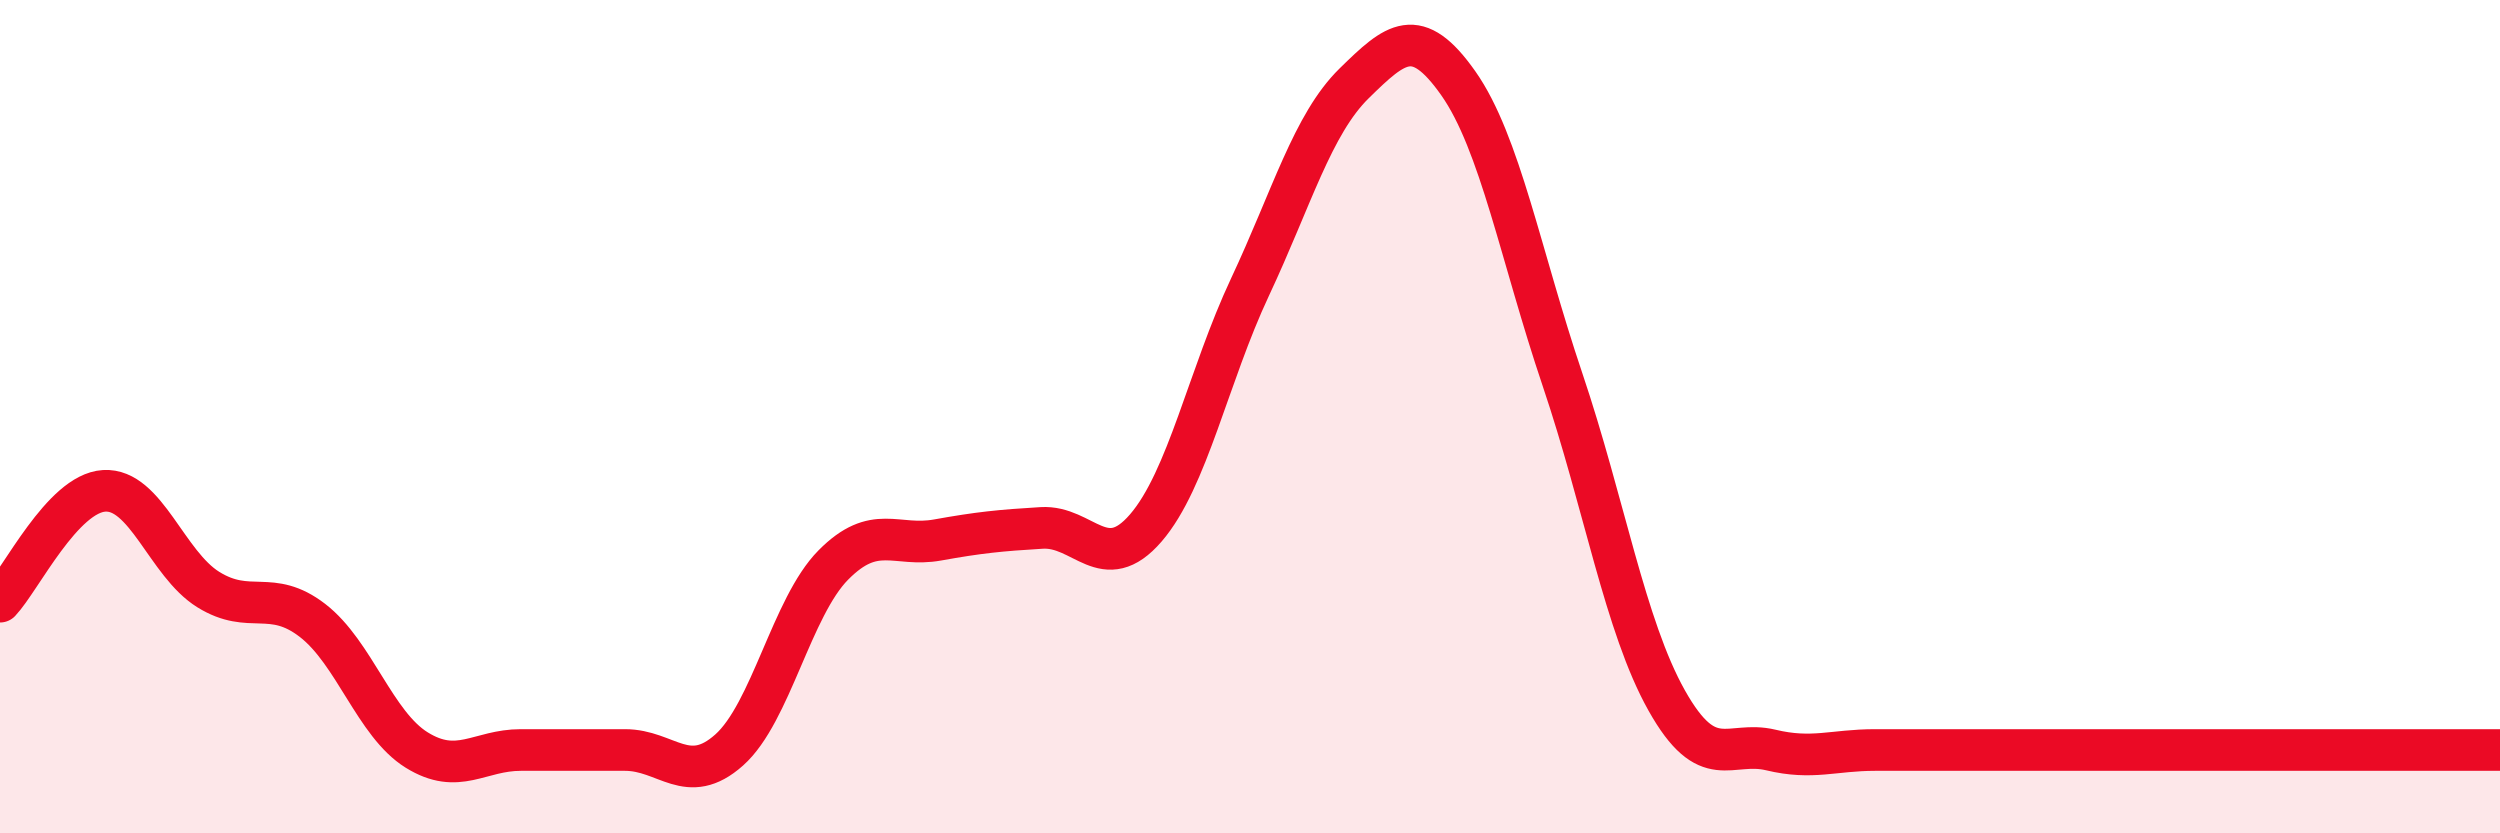
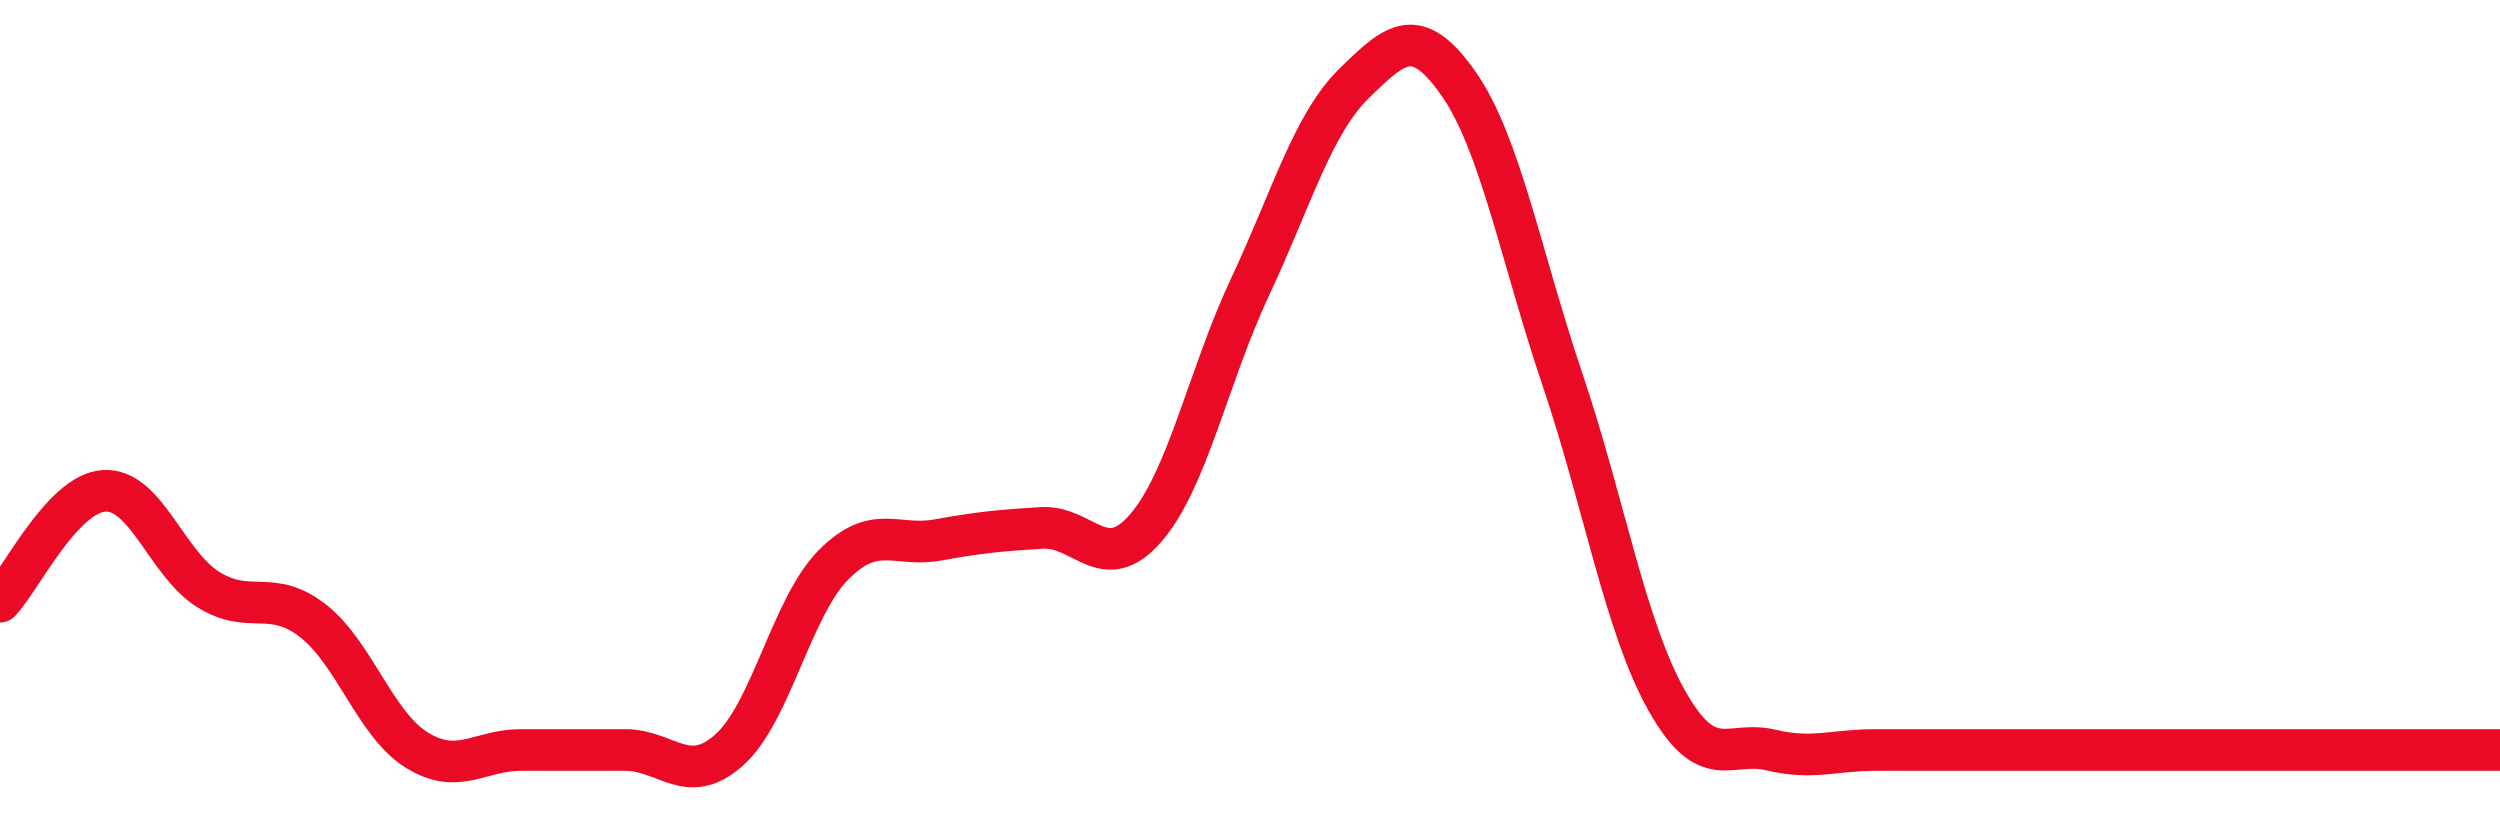
<svg xmlns="http://www.w3.org/2000/svg" width="60" height="20" viewBox="0 0 60 20">
-   <path d="M 0,14.44 C 0.5,13.91 1.5,11.84 2.5,11.78 C 3.5,11.72 4,13.53 5,14.15 C 6,14.77 6.5,14.12 7.5,14.89 C 8.5,15.66 9,17.38 10,18 C 11,18.62 11.5,18 12.5,18 C 13.5,18 14,18 15,18 C 16,18 16.5,18.89 17.5,18 C 18.5,17.11 19,14.57 20,13.56 C 21,12.55 21.5,13.14 22.5,12.96 C 23.5,12.78 24,12.73 25,12.67 C 26,12.61 26.5,13.83 27.5,12.67 C 28.5,11.51 29,9.02 30,6.89 C 31,4.76 31.5,2.98 32.5,2 C 33.5,1.02 34,0.58 35,2 C 36,3.42 36.5,6.15 37.5,9.11 C 38.5,12.07 39,15.03 40,16.81 C 41,18.59 41.5,17.76 42.5,18 C 43.5,18.24 44,18 45,18 C 46,18 46.5,18 47.5,18 C 48.5,18 49,18 50,18 C 51,18 51.5,18 52.5,18 C 53.5,18 53.5,18 55,18 C 56.5,18 59,18 60,18L60 20L0 20Z" fill="#EB0A25" opacity="0.1" stroke-linecap="round" stroke-linejoin="round" />
  <path d="M 0,14.44 C 0.5,13.91 1.5,11.84 2.5,11.78 C 3.5,11.72 4,13.53 5,14.15 C 6,14.77 6.5,14.12 7.5,14.89 C 8.5,15.66 9,17.38 10,18 C 11,18.62 11.5,18 12.5,18 C 13.5,18 14,18 15,18 C 16,18 16.5,18.89 17.5,18 C 18.5,17.11 19,14.57 20,13.56 C 21,12.55 21.5,13.14 22.5,12.96 C 23.5,12.78 24,12.73 25,12.67 C 26,12.61 26.5,13.83 27.5,12.67 C 28.5,11.51 29,9.02 30,6.89 C 31,4.76 31.5,2.98 32.5,2 C 33.5,1.02 34,0.58 35,2 C 36,3.42 36.5,6.15 37.5,9.11 C 38.5,12.07 39,15.03 40,16.81 C 41,18.59 41.5,17.76 42.5,18 C 43.5,18.24 44,18 45,18 C 46,18 46.5,18 47.5,18 C 48.5,18 49,18 50,18 C 51,18 51.5,18 52.5,18 C 53.5,18 53.5,18 55,18 C 56.5,18 59,18 60,18" stroke="#EB0A25" stroke-width="1" fill="none" stroke-linecap="round" stroke-linejoin="round" />
</svg>